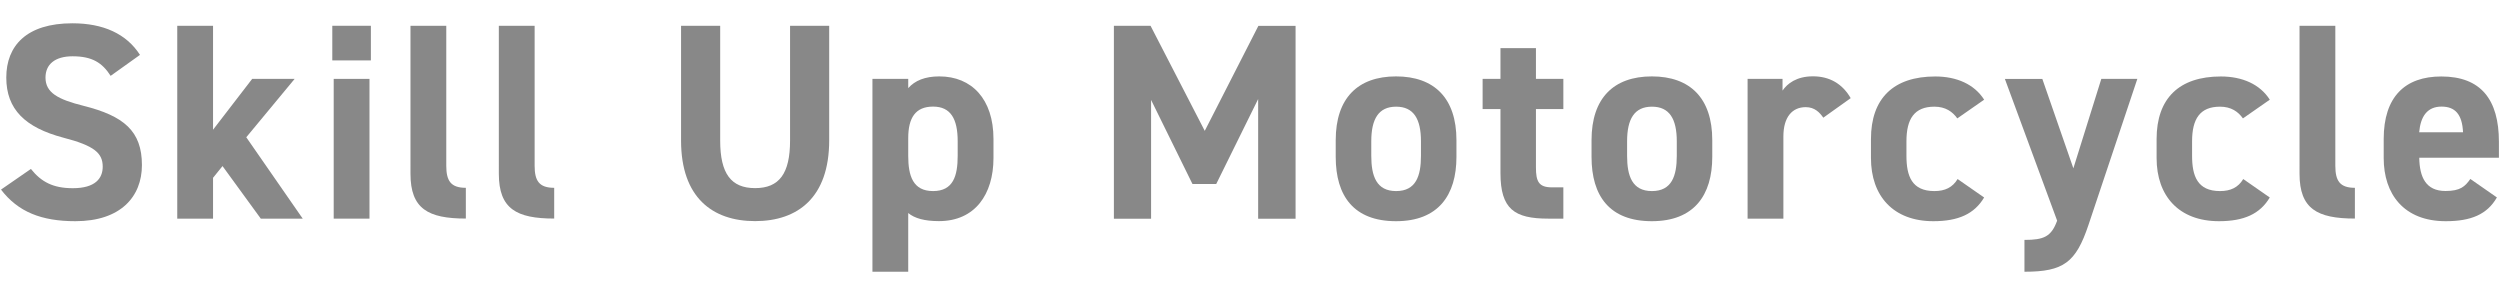
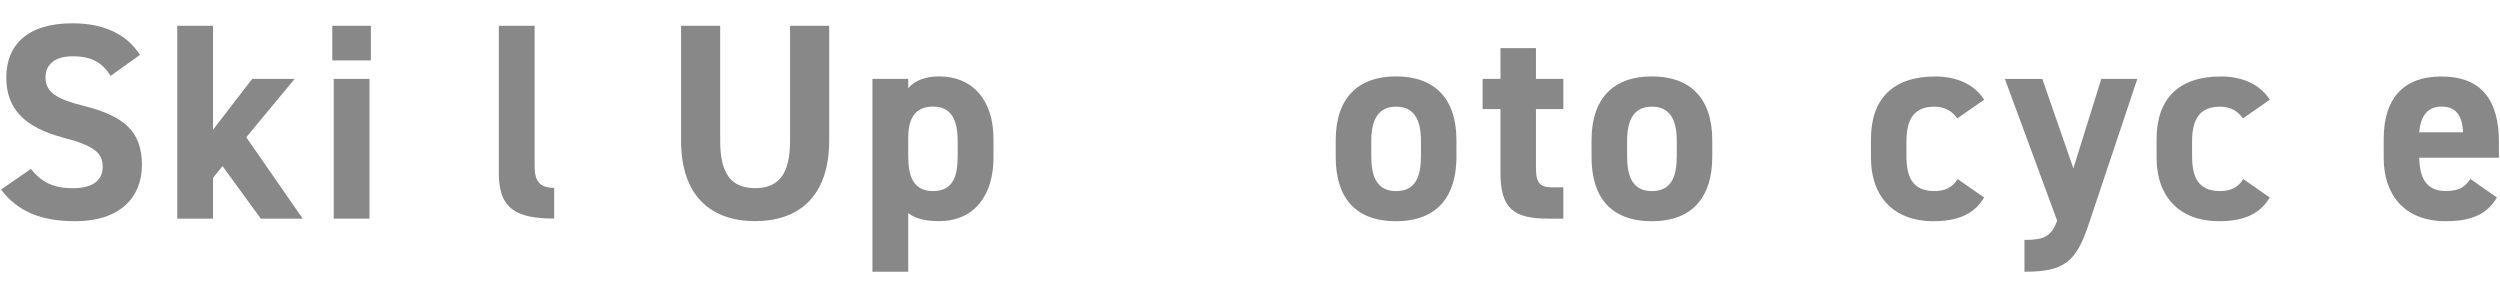
<svg xmlns="http://www.w3.org/2000/svg" id="_レイヤー_2" width="322" height="38" viewBox="0 0 322 38">
  <defs>
    <style>.cls-1{fill:none;}.cls-2{fill:#888;}</style>
  </defs>
  <g id="_レイヤー_1-2">
    <rect class="cls-1" width="322" height="38" />
    <path class="cls-2" d="m14.25,9.77c-1.08-1.69-2.38-2.52-4.9-2.52-2.27,0-3.49,1.04-3.49,2.74,0,1.94,1.58,2.81,4.9,3.64,5.18,1.3,7.52,3.24,7.52,7.63,0,4.07-2.74,7.23-8.57,7.23-4.36,0-7.38-1.19-9.58-4.07l3.85-2.66c1.33,1.66,2.84,2.48,5.4,2.48,2.88,0,3.85-1.26,3.85-2.77,0-1.73-1.04-2.7-5.08-3.74-4.9-1.3-7.34-3.64-7.34-7.74S3.42,3,9.32,3c3.96,0,6.95,1.33,8.71,4.07l-3.78,2.7Z" />
    <path class="cls-2" d="m37.95,10.16l-6.23,7.52,7.27,10.48h-5.4l-4.93-6.77-1.22,1.51v5.26h-4.61V3.32h4.61v13.39l5.04-6.55h5.47Z" />
    <path class="cls-2" d="m42.8,3.32h4.97v4.46h-4.97V3.32Zm.18,6.84h4.61v18h-4.61V10.16Z" />
-     <path class="cls-2" d="m52.87,3.32h4.61v18.03c0,1.94.58,2.84,2.52,2.84v3.96c-4.86,0-7.13-1.26-7.13-5.76V3.32Z" />
    <path class="cls-2" d="m64.25,3.32h4.61v18.03c0,1.94.58,2.84,2.52,2.84v3.96c-4.86,0-7.13-1.26-7.13-5.76V3.32Z" />
    <path class="cls-2" d="m106.8,3.32v14.76c0,7.34-4.03,10.4-9.54,10.4s-9.54-3.06-9.54-10.37V3.32h5.04v14.79c0,4.25,1.4,6.12,4.5,6.12s4.5-1.87,4.5-6.12V3.32h5.04Z" />
    <path class="cls-2" d="m127.96,20.35c0,4.68-2.38,8.13-7.02,8.13-1.87,0-3.13-.36-3.96-1.04v7.56h-4.61V10.16h4.61v1.19c.86-.97,2.16-1.51,4-1.51,4.18,0,6.98,2.92,6.98,8.06v2.45Zm-4.61-.29v-1.87c0-2.88-.9-4.46-3.17-4.46s-3.2,1.44-3.2,4.07v2.27c0,2.59.61,4.54,3.2,4.54s3.17-1.94,3.17-4.54Z" />
-     <path class="cls-2" d="m155.17,16.86l6.91-13.53h4.79v24.84h-4.82v-15.41l-5.4,10.94h-3.06l-5.33-10.83v15.3h-4.79V3.32h4.72l6.98,13.53Z" />
    <path class="cls-2" d="m187.59,20.21c0,4.93-2.34,8.28-7.78,8.28s-7.77-3.24-7.77-8.28v-2.16c0-5.4,2.84-8.21,7.77-8.21s7.78,2.81,7.78,8.21v2.16Zm-4.57-.14v-1.87c0-2.88-.94-4.46-3.2-4.46s-3.2,1.58-3.2,4.46v1.87c0,2.59.65,4.54,3.2,4.54s3.2-1.94,3.2-4.54Z" />
    <path class="cls-2" d="m190.96,10.16h2.3v-3.96h4.57v3.96h3.53v3.89h-3.53v7.52c0,1.8.36,2.56,2.05,2.56h1.48v4.03h-1.94c-4.36,0-6.16-1.22-6.16-5.87v-8.24h-2.3v-3.89Z" />
    <path class="cls-2" d="m220.54,20.21c0,4.93-2.34,8.28-7.78,8.28s-7.77-3.24-7.77-8.28v-2.16c0-5.4,2.84-8.21,7.77-8.21s7.78,2.81,7.78,8.21v2.16Zm-4.57-.14v-1.87c0-2.88-.94-4.46-3.2-4.46s-3.2,1.58-3.2,4.46v1.87c0,2.59.65,4.54,3.2,4.54s3.2-1.94,3.2-4.54Z" />
-     <path class="cls-2" d="m234.85,15.17c-.47-.68-1.12-1.37-2.27-1.37-1.73,0-2.88,1.26-2.88,3.78v10.58h-4.61V10.16h4.5v1.51c.61-.9,1.8-1.84,3.92-1.84s3.78.94,4.86,2.81l-3.53,2.52Z" />
    <path class="cls-2" d="m255.56,25.43c-1.26,2.12-3.31,3.06-6.55,3.06-5.15,0-8.03-3.24-8.03-8.13v-2.45c0-5.26,2.92-8.06,8.28-8.06,2.77,0,5.04,1.01,6.3,2.99l-3.46,2.41c-.61-.86-1.51-1.51-2.95-1.51-2.59,0-3.6,1.58-3.6,4.46v1.87c0,2.59.68,4.54,3.6,4.54,1.37,0,2.34-.47,2.99-1.55l3.42,2.38Z" />
    <path class="cls-2" d="m263.05,10.16l4,11.52,3.6-11.52h4.64l-6.3,18.83c-1.62,4.82-3.2,6.01-8.24,6.01v-4.1c2.48,0,3.46-.4,4.21-2.48l-6.73-18.25h4.82Z" />
    <path class="cls-2" d="m292.35,25.43c-1.26,2.12-3.31,3.06-6.55,3.06-5.15,0-8.03-3.24-8.03-8.13v-2.45c0-5.26,2.92-8.06,8.28-8.06,2.77,0,5.04,1.01,6.3,2.99l-3.46,2.41c-.61-.86-1.51-1.51-2.95-1.51-2.59,0-3.6,1.58-3.6,4.46v1.87c0,2.59.68,4.54,3.6,4.54,1.37,0,2.34-.47,2.99-1.55l3.42,2.38Z" />
-     <path class="cls-2" d="m296.18,3.32h4.61v18.03c0,1.94.58,2.84,2.52,2.84v3.96c-4.86,0-7.13-1.26-7.13-5.76V3.32Z" />
    <path class="cls-2" d="m321.6,25.43c-1.26,2.2-3.35,3.06-6.59,3.06-5.4,0-7.99-3.49-7.99-8.13v-2.45c0-5.44,2.74-8.06,7.42-8.06,5.08,0,7.42,2.95,7.42,8.42v2.05h-10.26c.04,2.48.83,4.28,3.38,4.28,1.91,0,2.52-.58,3.2-1.55l3.42,2.38Zm-10.01-8.39h5.65c-.11-2.34-1.04-3.31-2.77-3.31-1.84,0-2.7,1.26-2.88,3.31Z" />
  </g>
</svg>